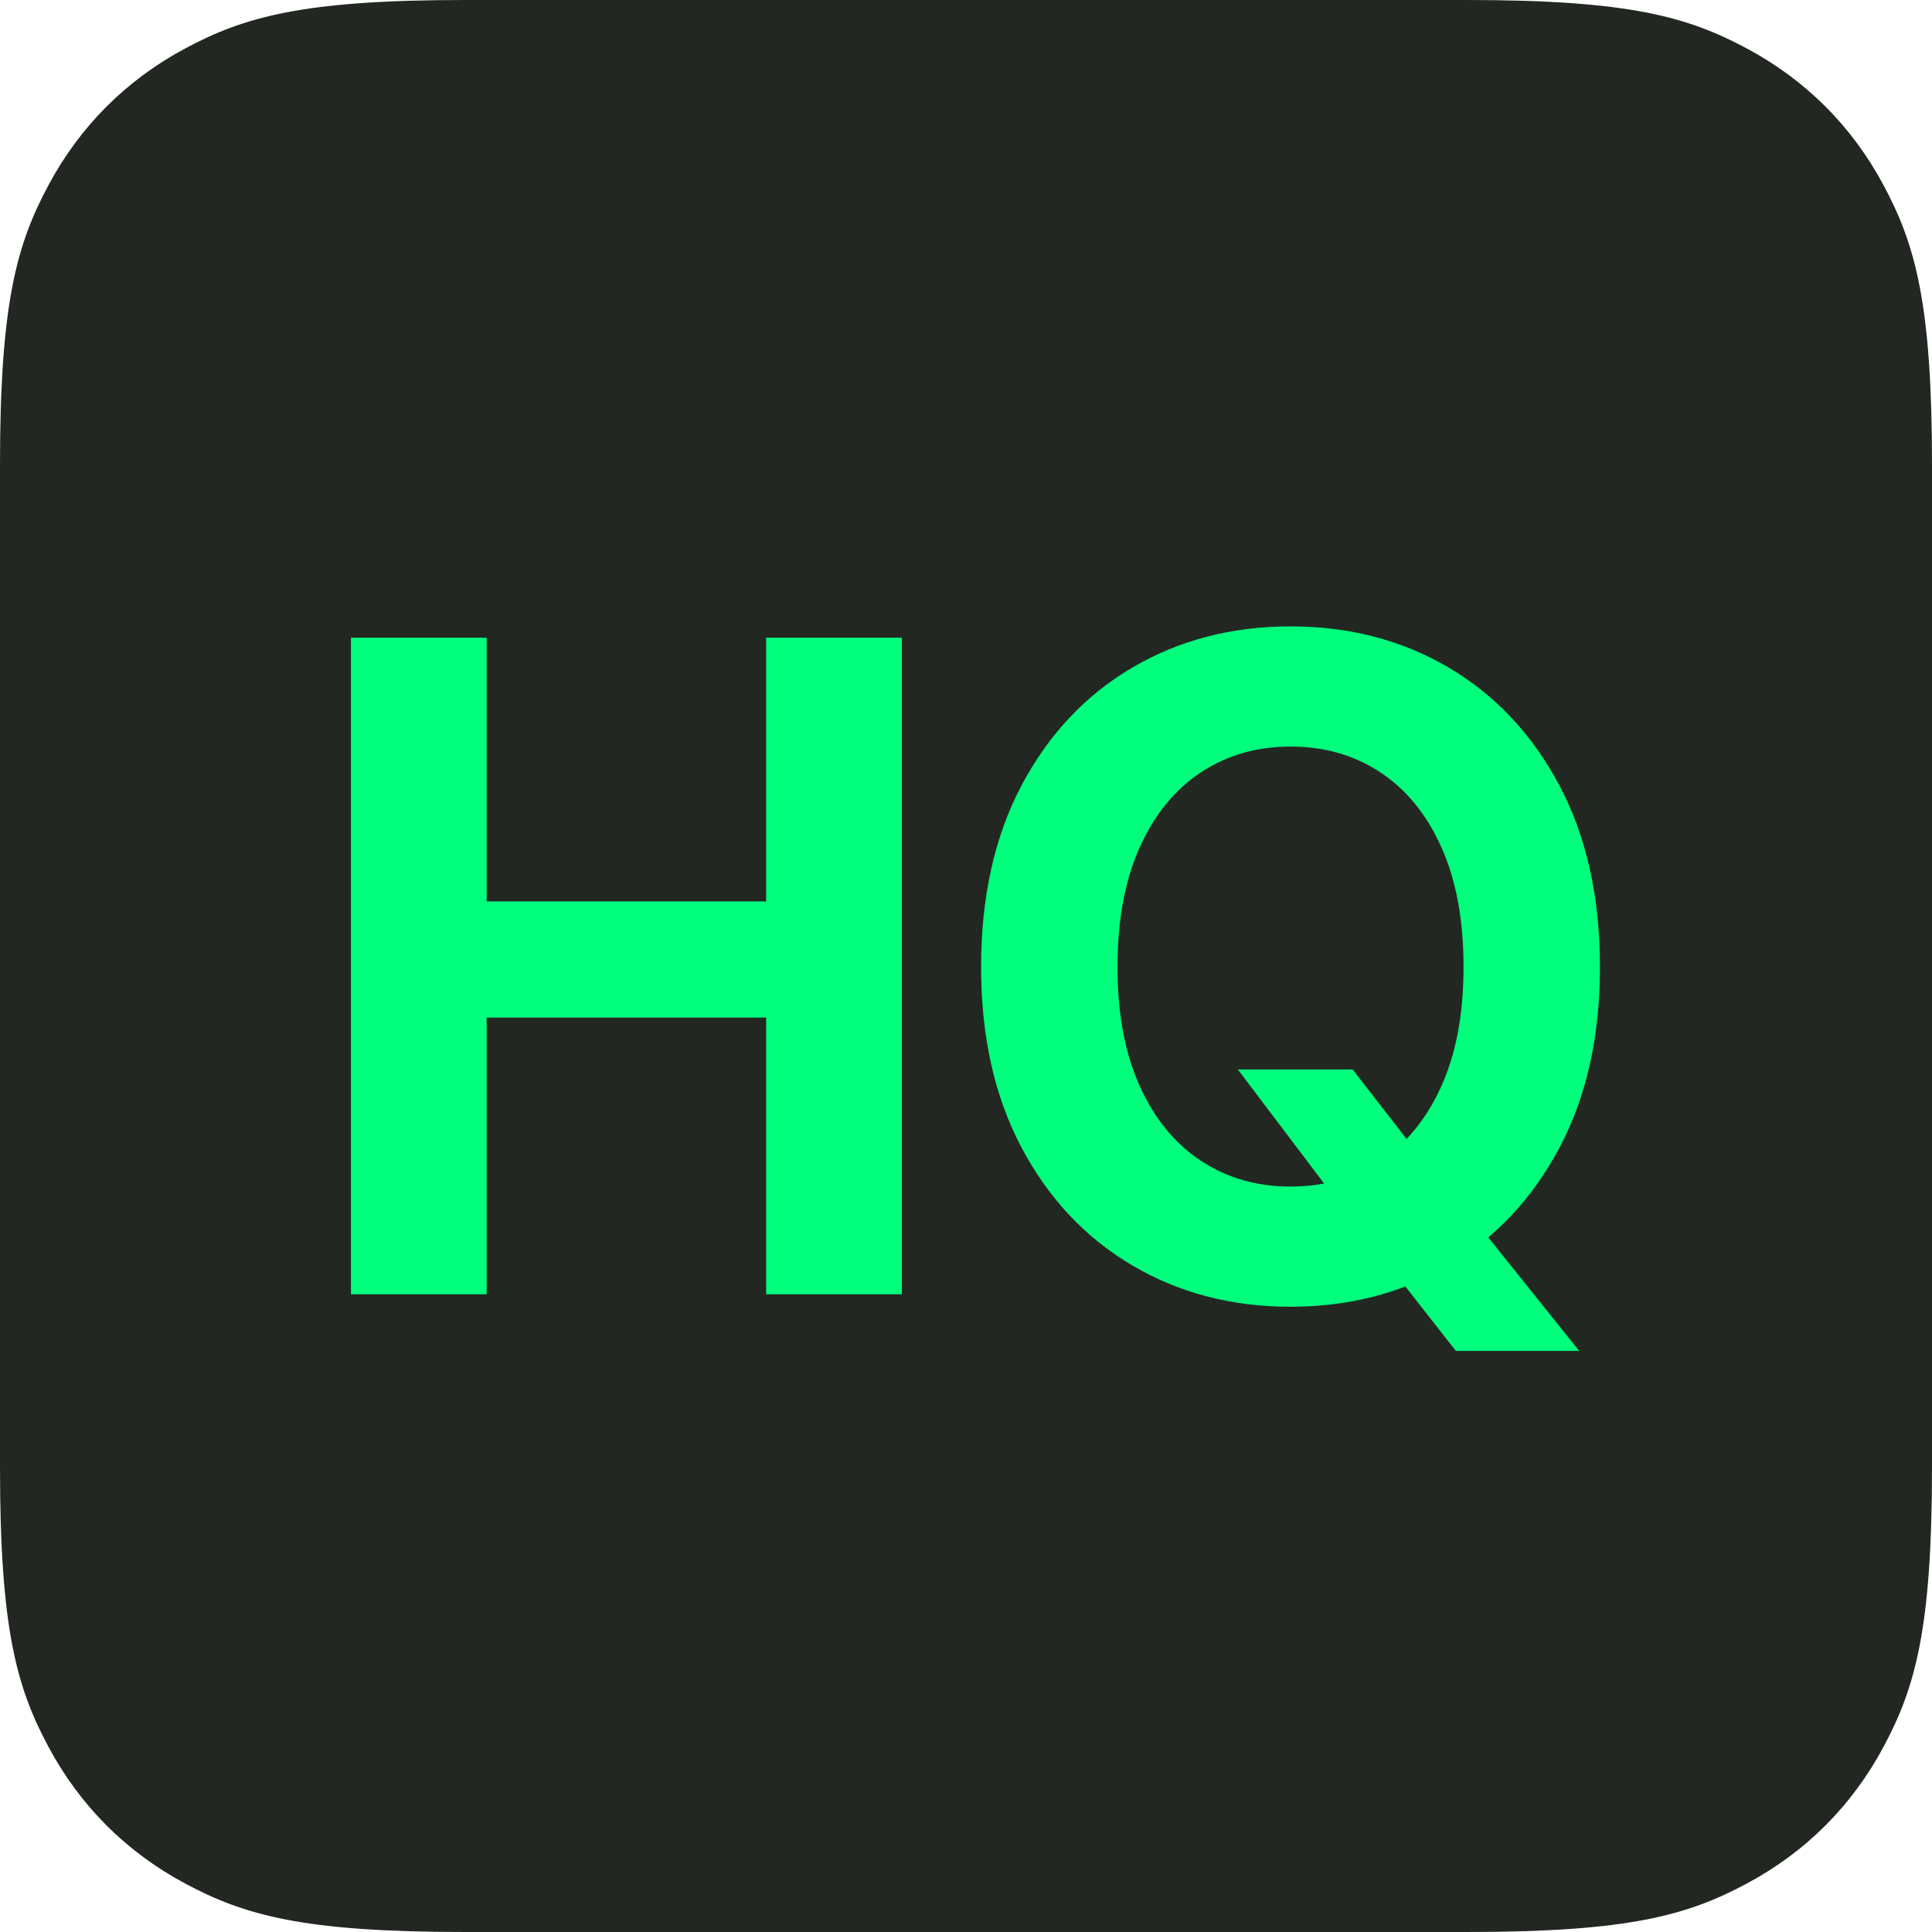
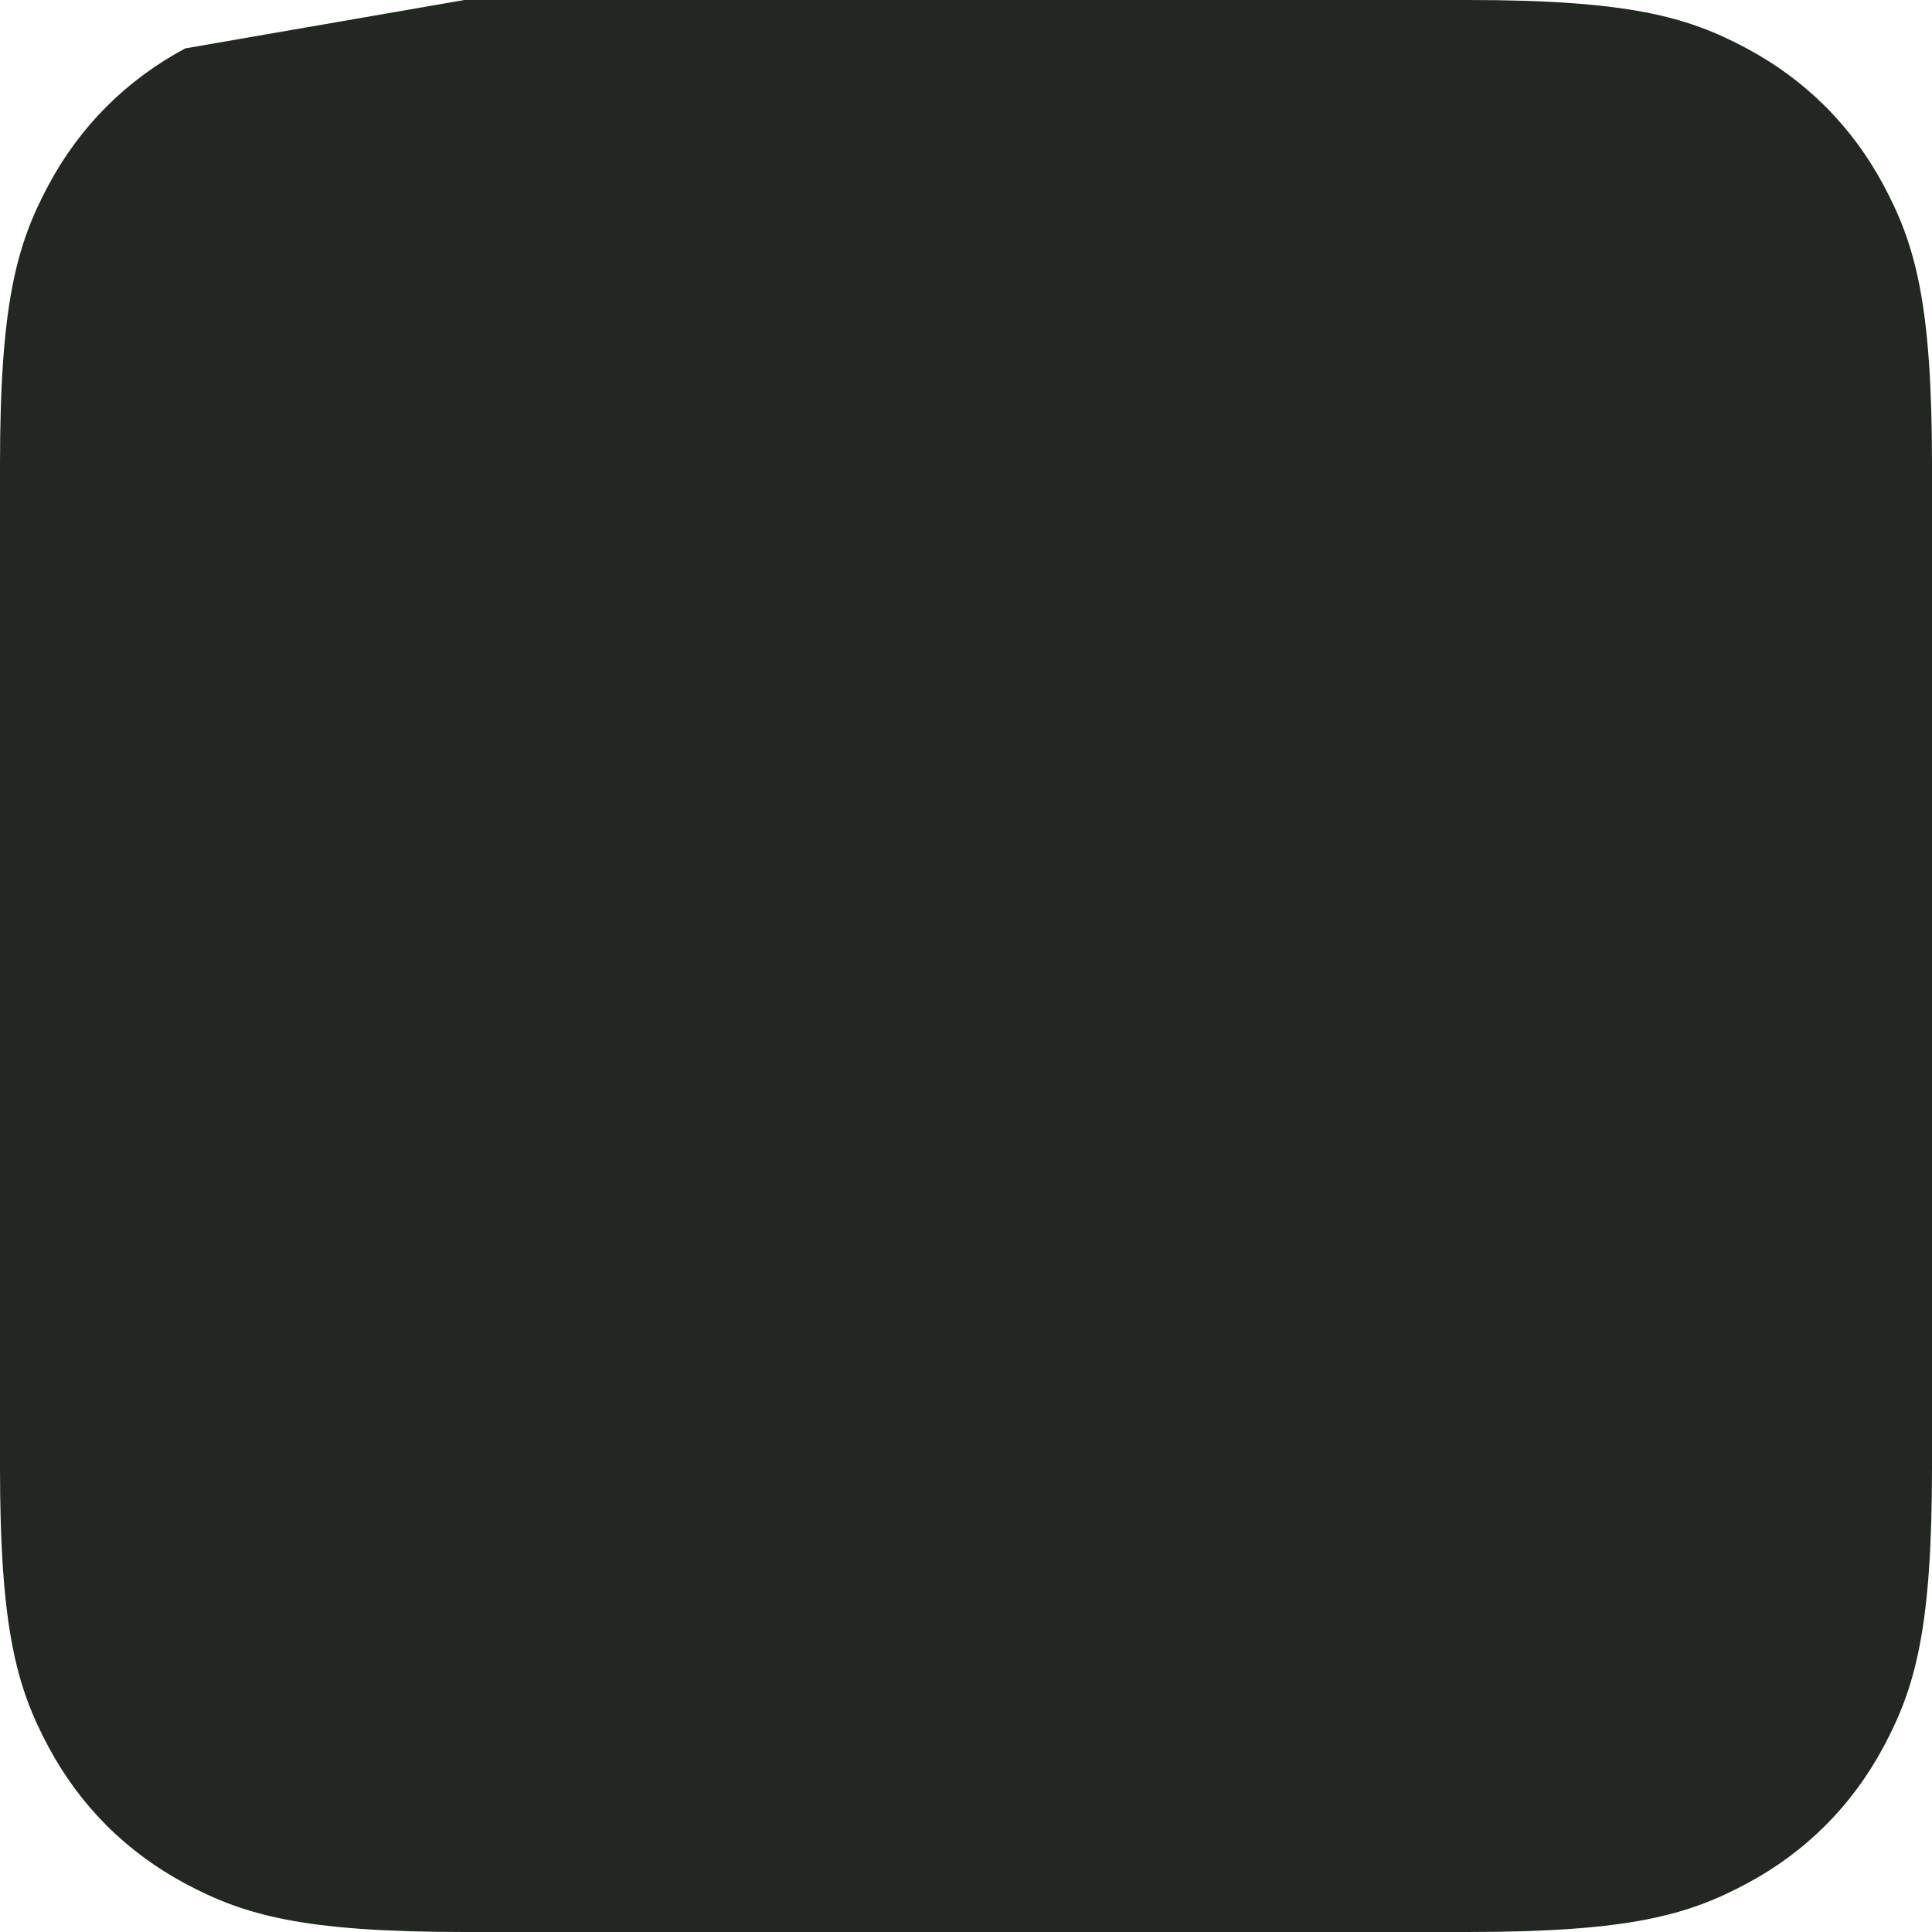
<svg xmlns="http://www.w3.org/2000/svg" width="512px" height="512px" viewBox="0 0 512 512" version="1.1">
  <title>Icon Logo</title>
  <g id="Icon-Logo" stroke="none" fill="none" fill-rule="evenodd" stroke-width="1">
    <g id="Group" transform="translate(51, 51)">
-       <path d="M72.066,-51 L337.934,-51 C380.726,-51 396.244,-46.544 411.889,-38.178 C427.533,-29.811 439.811,-17.533 448.178,-1.889 C456.544,13.756 461,29.274 461,72.066 L461,337.934 C461,380.726 456.544,396.244 448.178,411.889 C439.811,427.533 427.533,439.811 411.889,448.178 C396.244,456.544 380.726,461 337.934,461 L72.066,461 C29.274,461 13.756,456.544 -1.889,448.178 C-17.533,439.811 -29.811,427.533 -38.178,411.889 C-46.544,396.244 -51,380.726 -51,337.934 L-51,72.066 C-51,29.274 -46.544,13.756 -38.178,-1.889 C-29.811,-17.533 -17.533,-29.811 -1.889,-38.178 C13.756,-46.544 29.274,-51 72.066,-51 Z" id="Rectangle" fill="#222722" />
-       <path d="M42,292 L42,118 L77.968,118 L77.968,187.881 L152.032,187.881 L152.032,118 L188,118 L188,292 L152.032,292 L152.032,218.672 L77.968,218.672 L77.968,292 L42,292 Z M277.03,232.414 L307.458,232.414 L323.56,253.16 L337.92,270.087 L367.502,307 L334.804,307 L315.388,282.204 L304.18,268.296 L277.03,232.414 Z M290.999,295.301 C275.415,295.301 261.427,291.643 249.035,284.328 C236.644,277.012 226.874,266.617 219.724,253.142 C212.575,239.666 209,223.708 209,205.268 C209,186.671 212.575,170.624 219.724,157.127 C226.874,143.63 236.644,133.235 249.035,125.941 C261.427,118.647 275.415,115 290.999,115 C306.62,115 320.607,118.647 332.959,125.941 C345.312,133.235 355.073,143.63 362.244,157.127 C369.415,170.624 373,186.671 373,205.268 C373,223.751 369.415,239.73 362.244,253.206 C355.073,266.681 345.312,277.066 332.959,284.36 C320.607,291.654 306.62,295.301 290.999,295.301 Z M290.999,263.452 C299.952,263.452 307.88,261.18 314.783,256.634 C321.686,252.088 327.091,245.476 330.997,236.797 C334.903,228.118 336.856,217.609 336.856,205.268 C336.856,192.848 334.903,182.28 330.997,173.562 C327.091,164.844 321.686,158.213 314.783,153.667 C307.88,149.121 299.952,146.848 290.999,146.848 C282.09,146.848 274.183,149.121 267.28,153.667 C260.376,158.213 254.961,164.844 251.034,173.562 C247.107,182.28 245.144,192.848 245.144,205.268 C245.144,217.609 247.107,228.118 251.034,236.797 C254.961,245.476 260.376,252.088 267.28,256.634 C274.183,261.18 282.09,263.452 290.999,263.452 Z" id="Combined-Shape" fill="#00FF7D" fill-rule="nonzero" />
+       <path d="M72.066,-51 L337.934,-51 C380.726,-51 396.244,-46.544 411.889,-38.178 C427.533,-29.811 439.811,-17.533 448.178,-1.889 C456.544,13.756 461,29.274 461,72.066 L461,337.934 C461,380.726 456.544,396.244 448.178,411.889 C439.811,427.533 427.533,439.811 411.889,448.178 C396.244,456.544 380.726,461 337.934,461 L72.066,461 C29.274,461 13.756,456.544 -1.889,448.178 C-17.533,439.811 -29.811,427.533 -38.178,411.889 C-46.544,396.244 -51,380.726 -51,337.934 L-51,72.066 C-51,29.274 -46.544,13.756 -38.178,-1.889 C-29.811,-17.533 -17.533,-29.811 -1.889,-38.178 Z" id="Rectangle" fill="#222722" />
    </g>
  </g>
</svg>